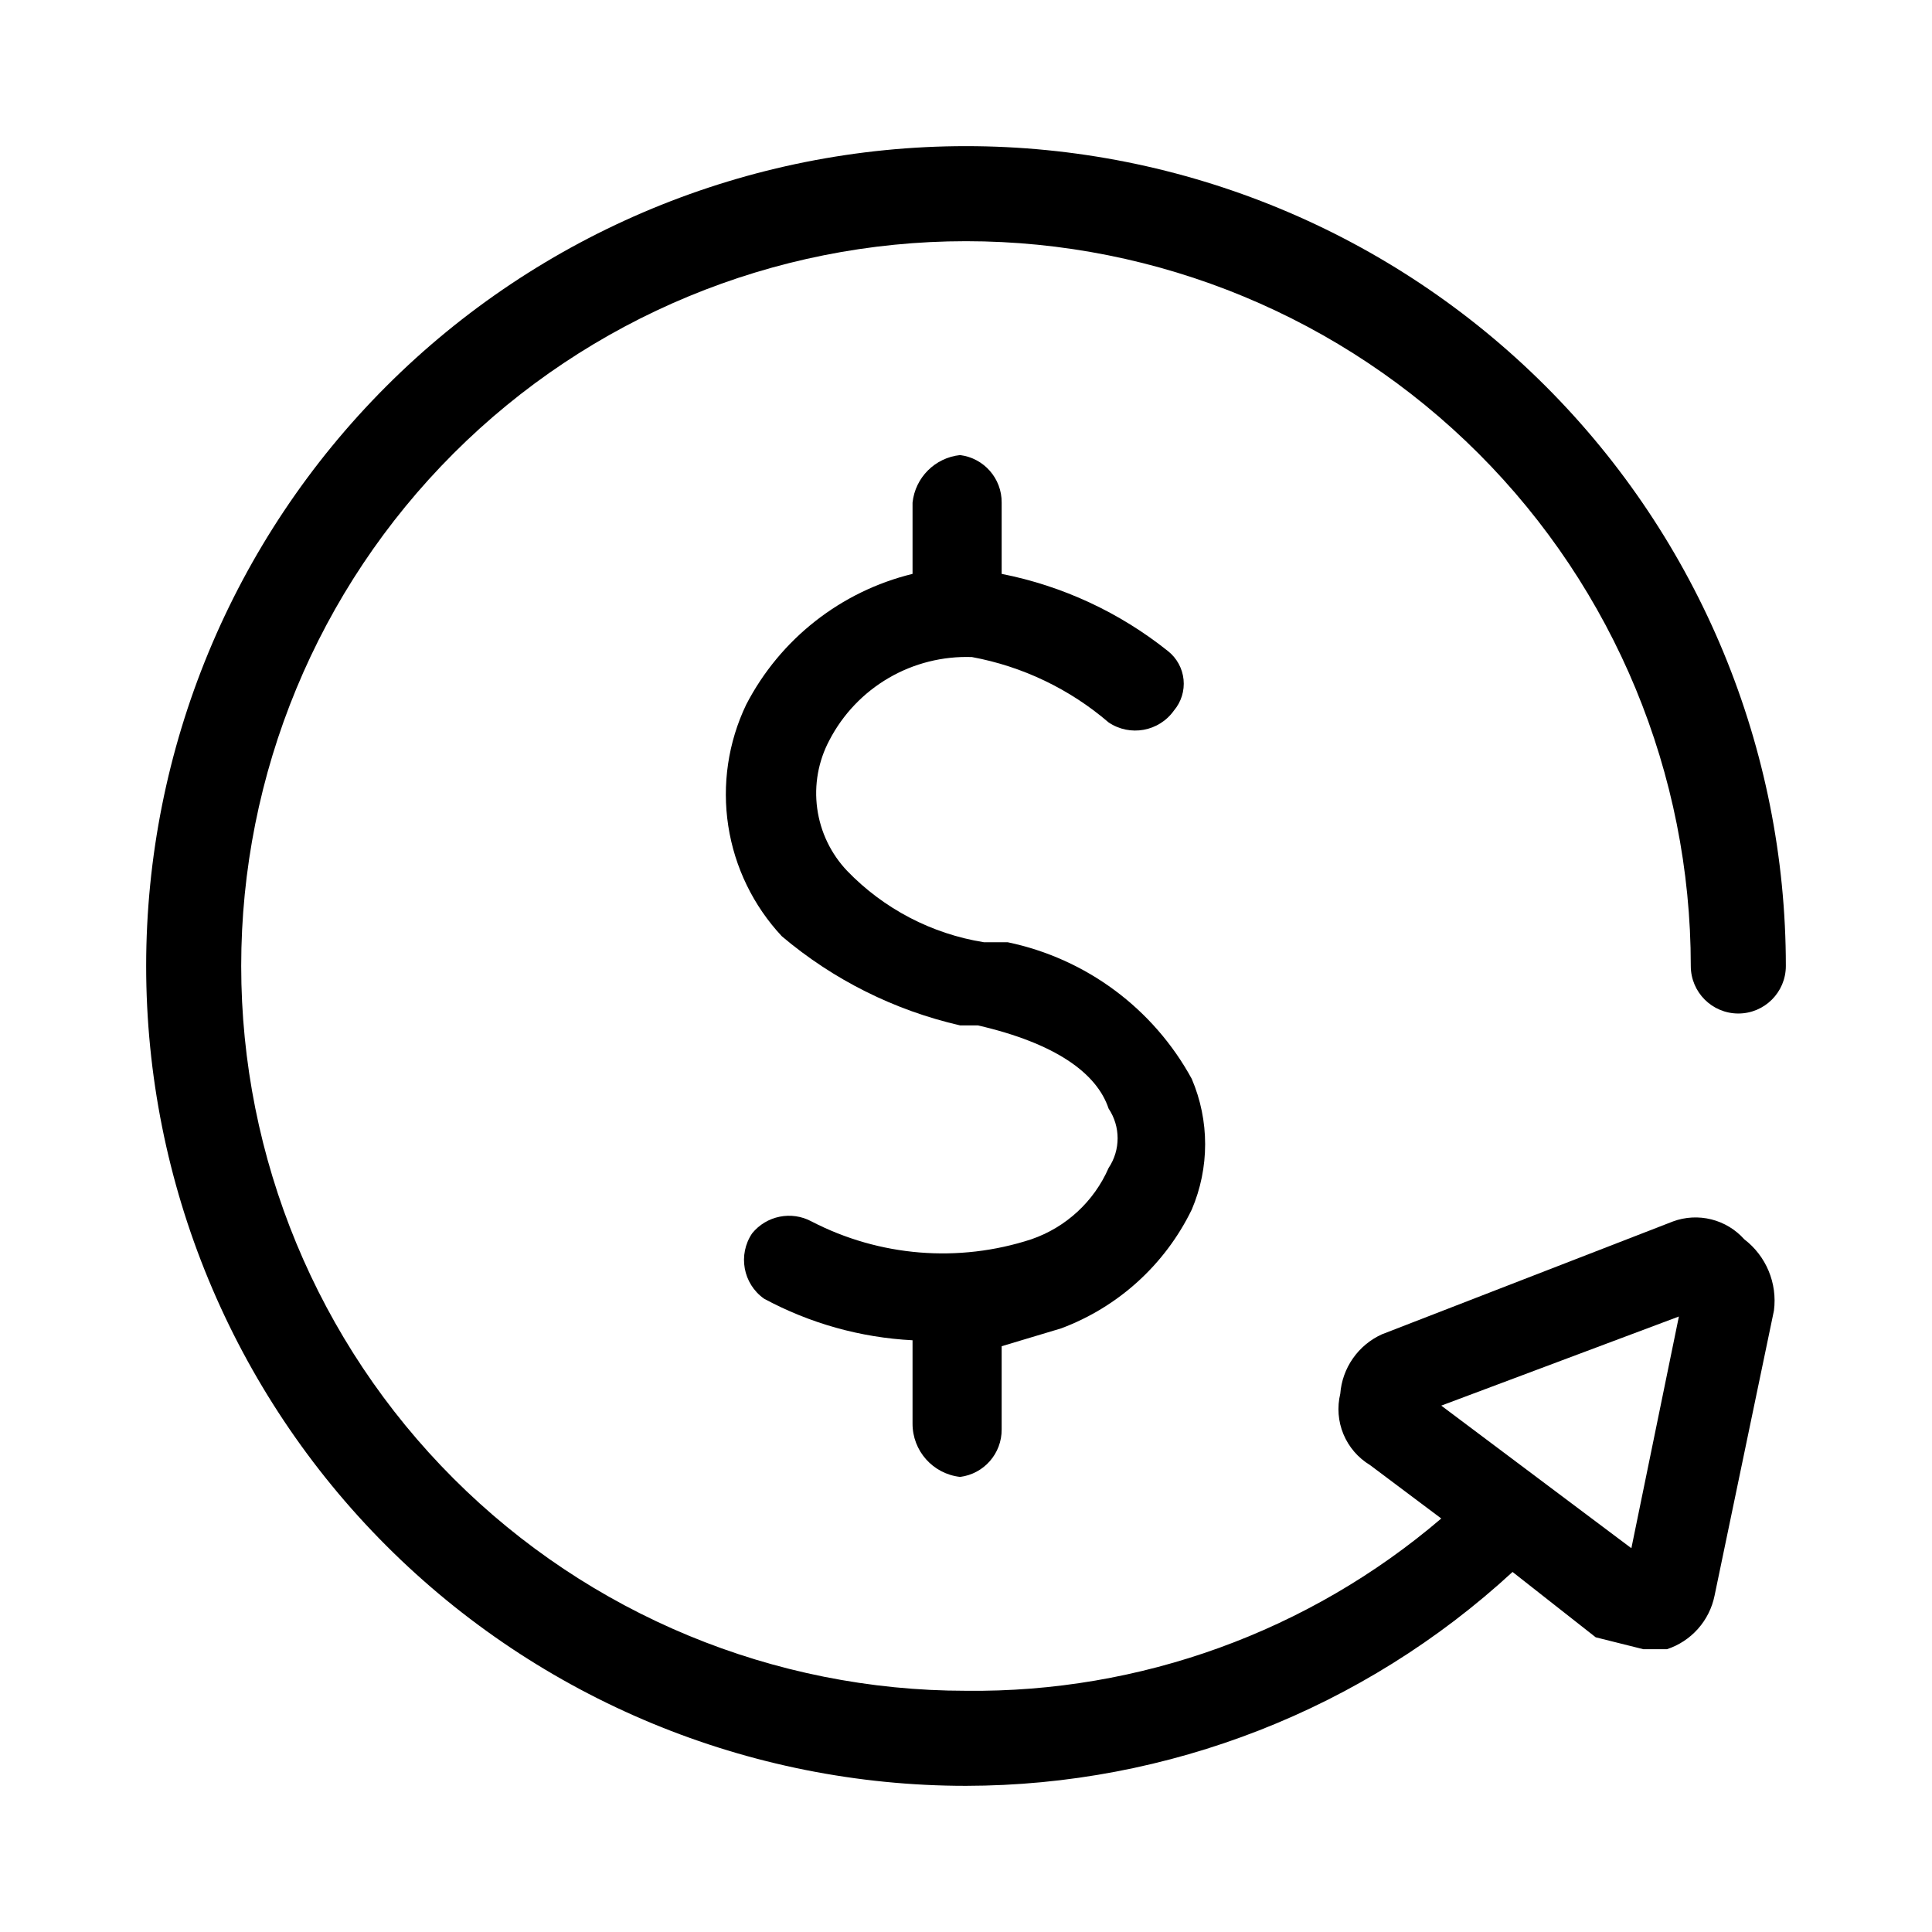
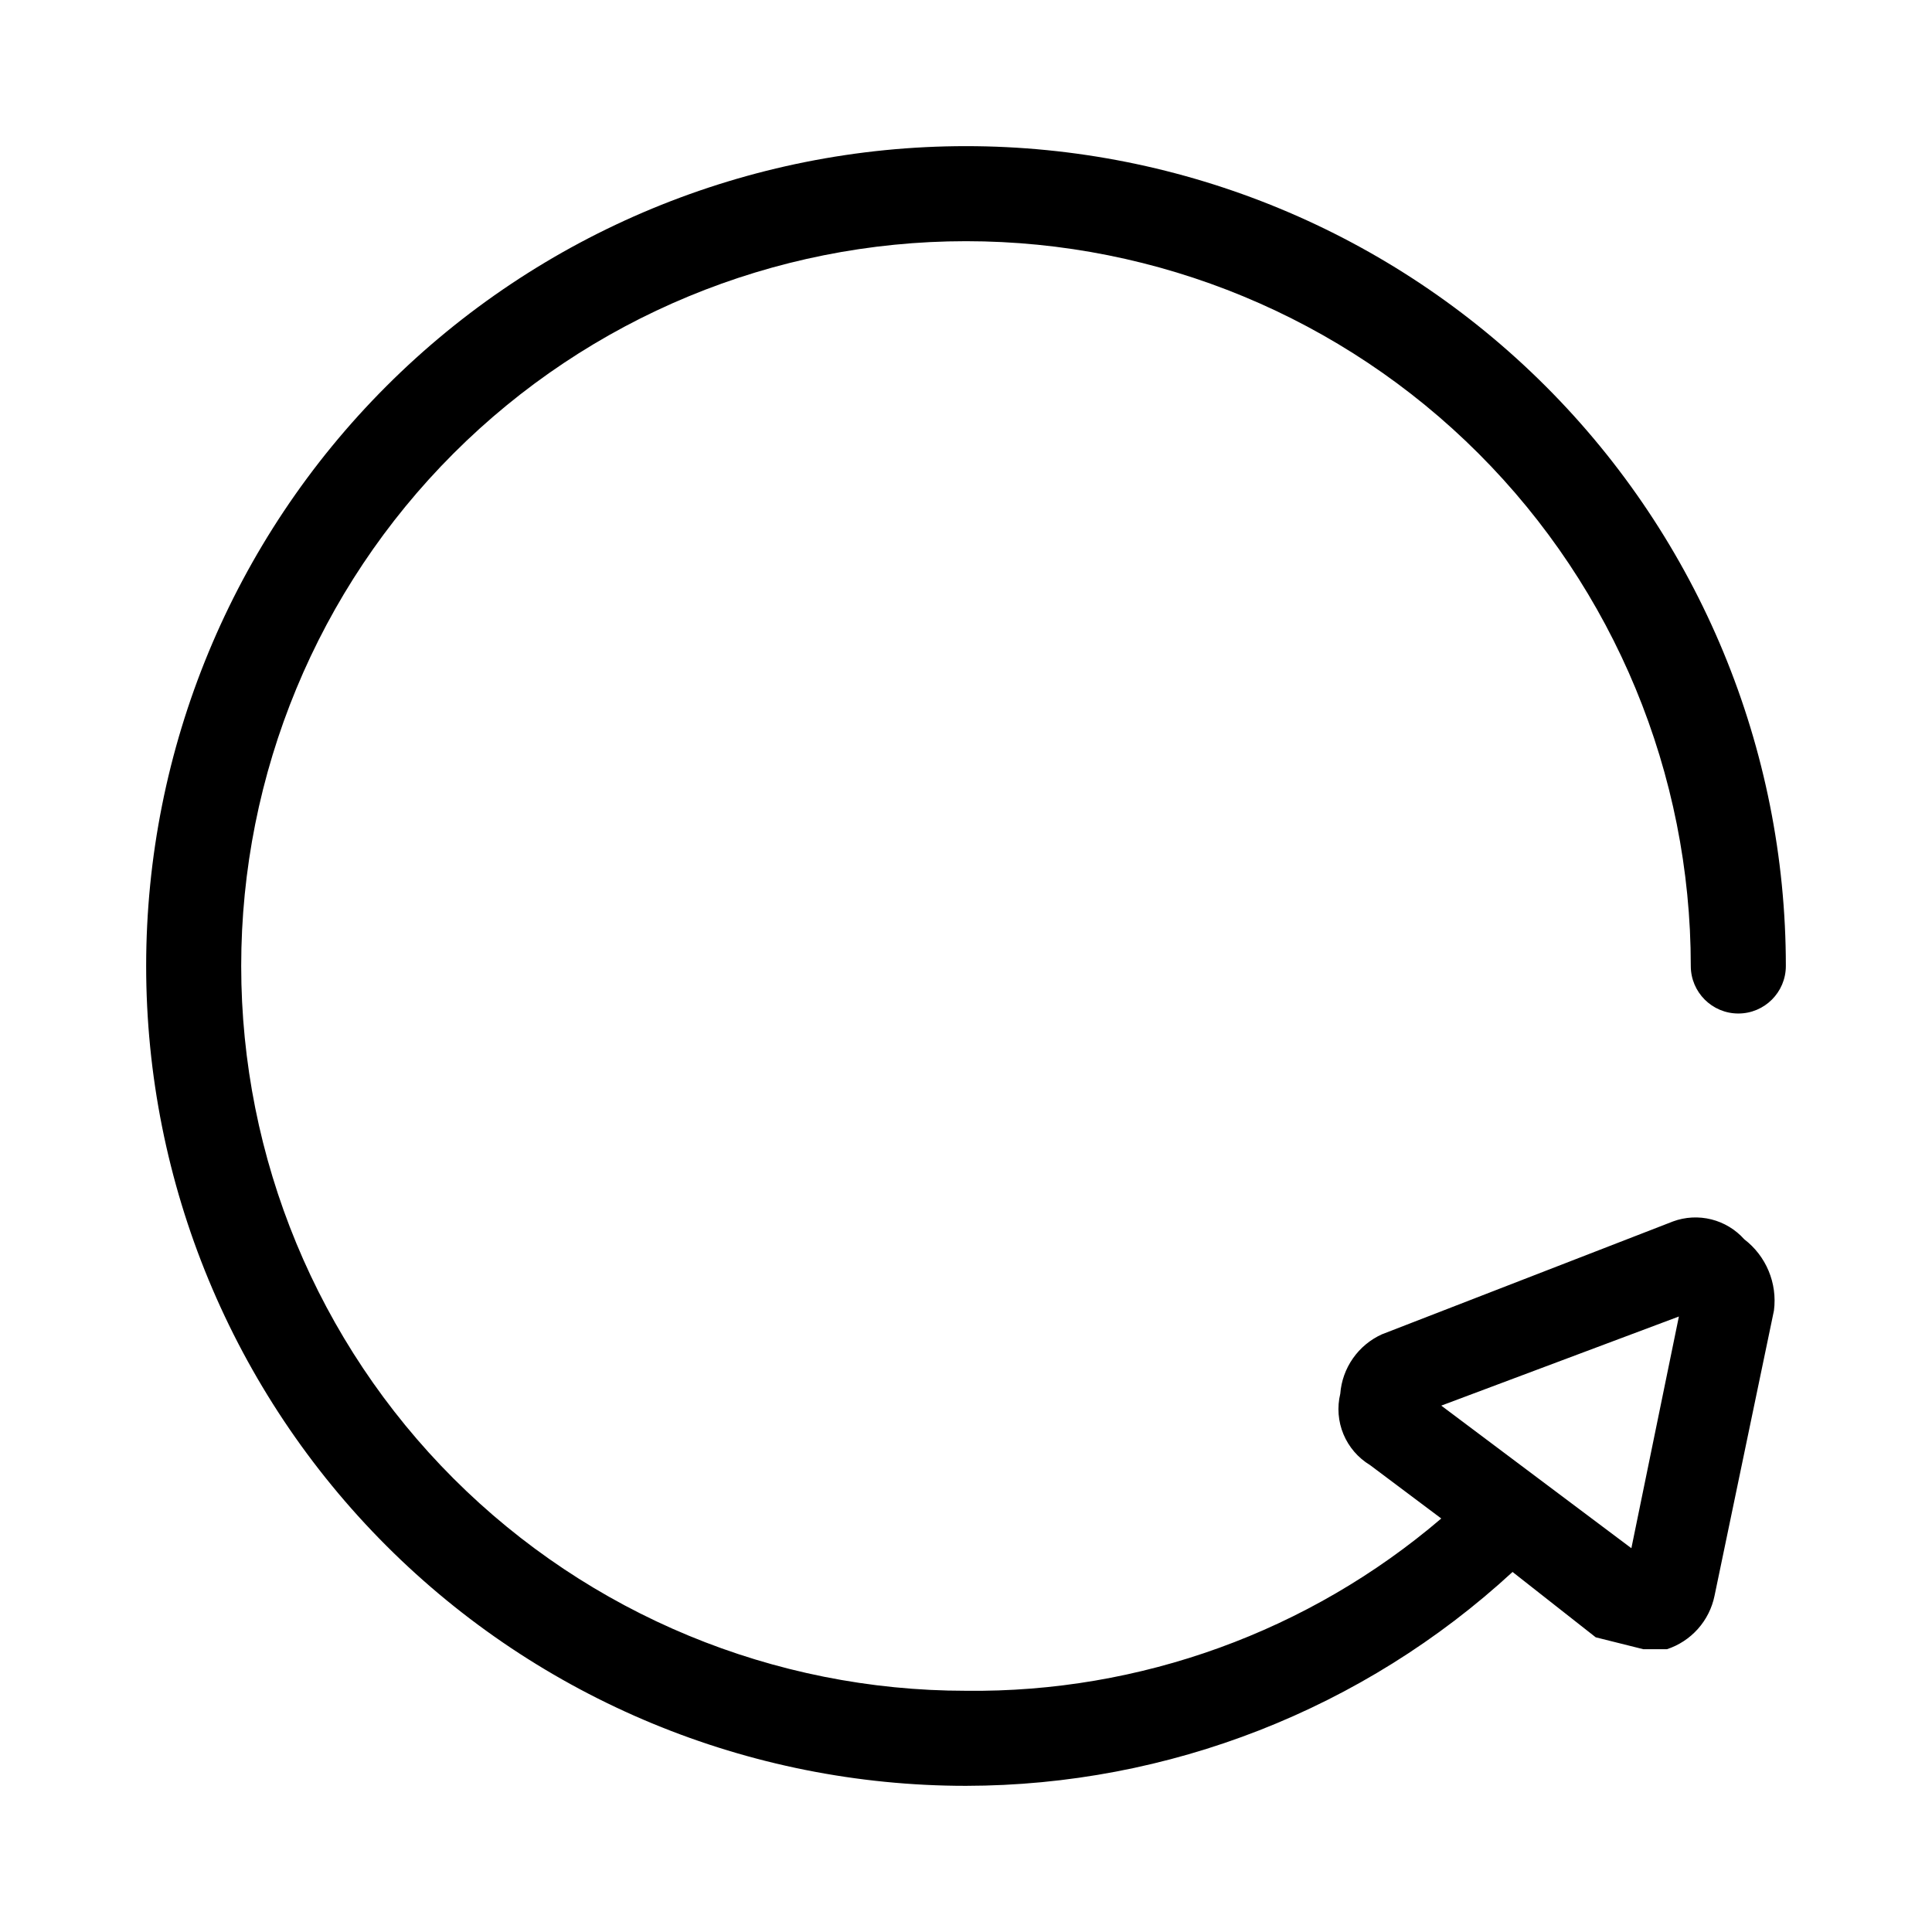
<svg xmlns="http://www.w3.org/2000/svg" fill="#000000" width="800px" height="800px" version="1.1" viewBox="144 144 512 512">
  <g>
    <path d="m587.35 467.7-77.145 29.914c-3.078 1.398-5.723 3.594-7.66 6.363-1.941 2.769-3.102 6.008-3.359 9.379-0.867 3.578-0.57 7.336 0.844 10.734 1.418 3.398 3.879 6.254 7.027 8.16l18.895 14.168h-0.004c-35.07 29.969-79.824 46.191-125.95 45.656-50.945 0-99.801-20.234-135.82-56.258-36.023-36.02-56.258-84.875-56.258-135.82 0-50.945 20.234-99.801 56.258-135.82 36.02-36.023 84.875-56.258 135.82-56.258 50.941 0 99.797 20.234 135.82 56.258 36.023 36.02 56.258 84.875 56.258 135.82 0 6.953 5.641 12.594 12.598 12.594s12.594-5.641 12.594-12.594c0-57.625-22.891-112.89-63.637-153.63-40.746-40.746-96.008-63.637-153.63-63.637-57.625 0-112.89 22.891-153.63 63.637-40.746 40.746-63.637 96.008-63.637 153.63 0 57.621 22.891 112.88 63.637 153.63 40.746 40.746 96.008 63.637 153.63 63.637 53.68-0.066 105.38-20.297 144.84-56.68l22.043 17.32 12.594 3.148h6.297c3.164-1.043 5.992-2.902 8.203-5.391 2.215-2.488 3.727-5.516 4.394-8.777l15.742-75.57v-0.004c0.941-7.25-2.062-14.453-7.871-18.891-2.312-2.59-5.352-4.426-8.719-5.269-3.371-0.844-6.914-0.652-10.176 0.547zm-11.02 86.594-50.383-37.789 62.977-23.617z" />
-     <path d="m398.43 535.4c6.332-0.801 11.07-6.211 11.02-12.598v-22.039l15.742-4.723c15.164-5.656 27.566-16.934 34.637-31.488 4.727-11.062 4.727-23.578 0-34.637-10.172-18.645-28.012-31.883-48.805-36.215h-6.297c-13.797-2.211-26.504-8.84-36.211-18.891-4.32-4.551-7.102-10.34-7.949-16.559-0.848-6.215 0.281-12.539 3.227-18.078 3.566-6.871 9.012-12.59 15.699-16.492 6.688-3.902 14.348-5.824 22.086-5.551 13.387 2.477 25.879 8.453 36.211 17.32 5.668 3.828 13.359 2.43 17.316-3.148 1.926-2.281 2.844-5.238 2.547-8.207-0.297-2.965-1.785-5.688-4.121-7.539-12.836-10.262-27.957-17.285-44.082-20.469v-18.891c0.051-6.387-4.688-11.797-11.02-12.594-6.644 0.703-11.891 5.949-12.598 12.594v18.891c-19.008 4.637-35.082 17.266-44.082 34.641-4.785 9.996-6.441 21.203-4.754 32.156 1.684 10.953 6.633 21.145 14.199 29.242 13.633 11.531 29.828 19.629 47.234 23.617h4.723c20.469 4.723 31.488 12.594 34.637 22.043 3.184 4.766 3.184 10.977 0 15.742-3.879 8.887-11.301 15.738-20.469 18.895-19.266 6.301-40.254 4.598-58.254-4.723-5.32-2.867-11.93-1.543-15.742 3.148-3.828 5.668-2.43 13.359 3.148 17.316 12.141 6.551 25.586 10.316 39.359 11.023v22.043-0.004c-0.043 7.25 5.391 13.367 12.598 14.172z" />
  </g>
</svg>